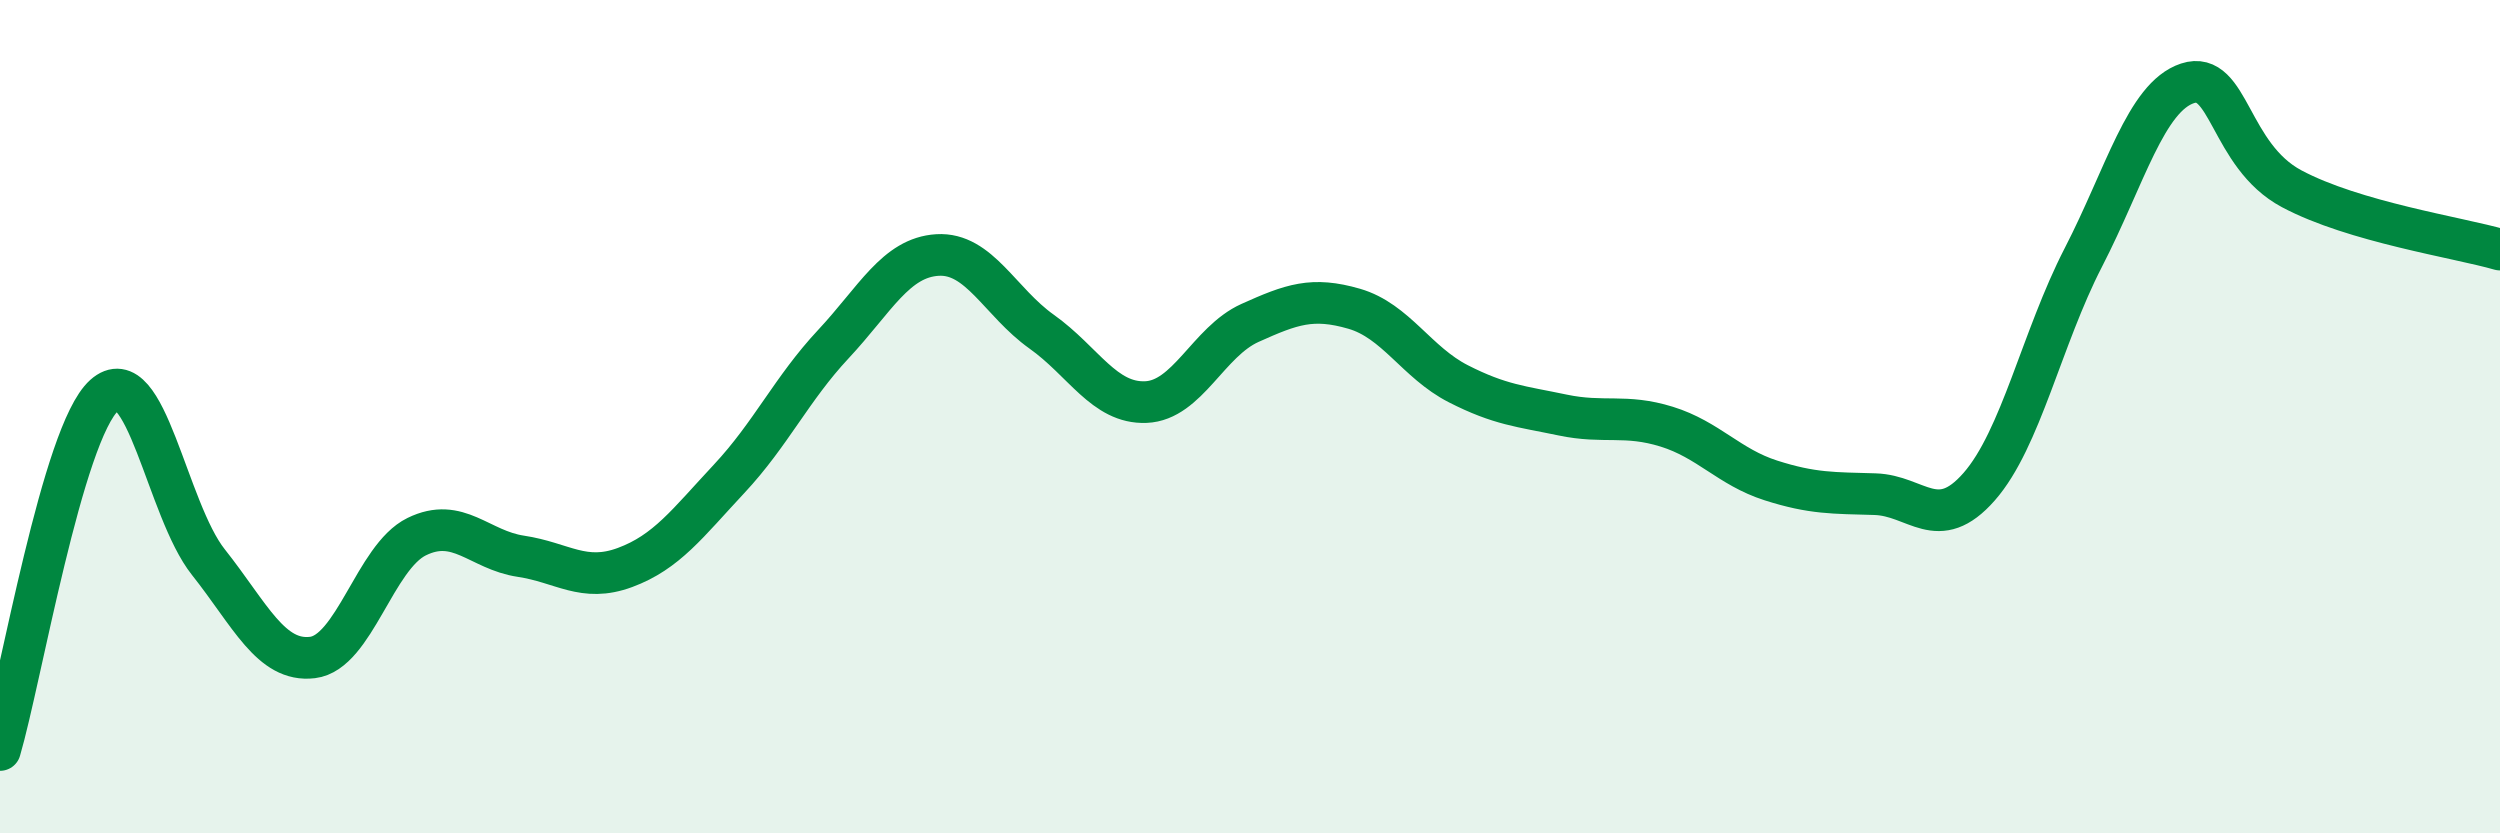
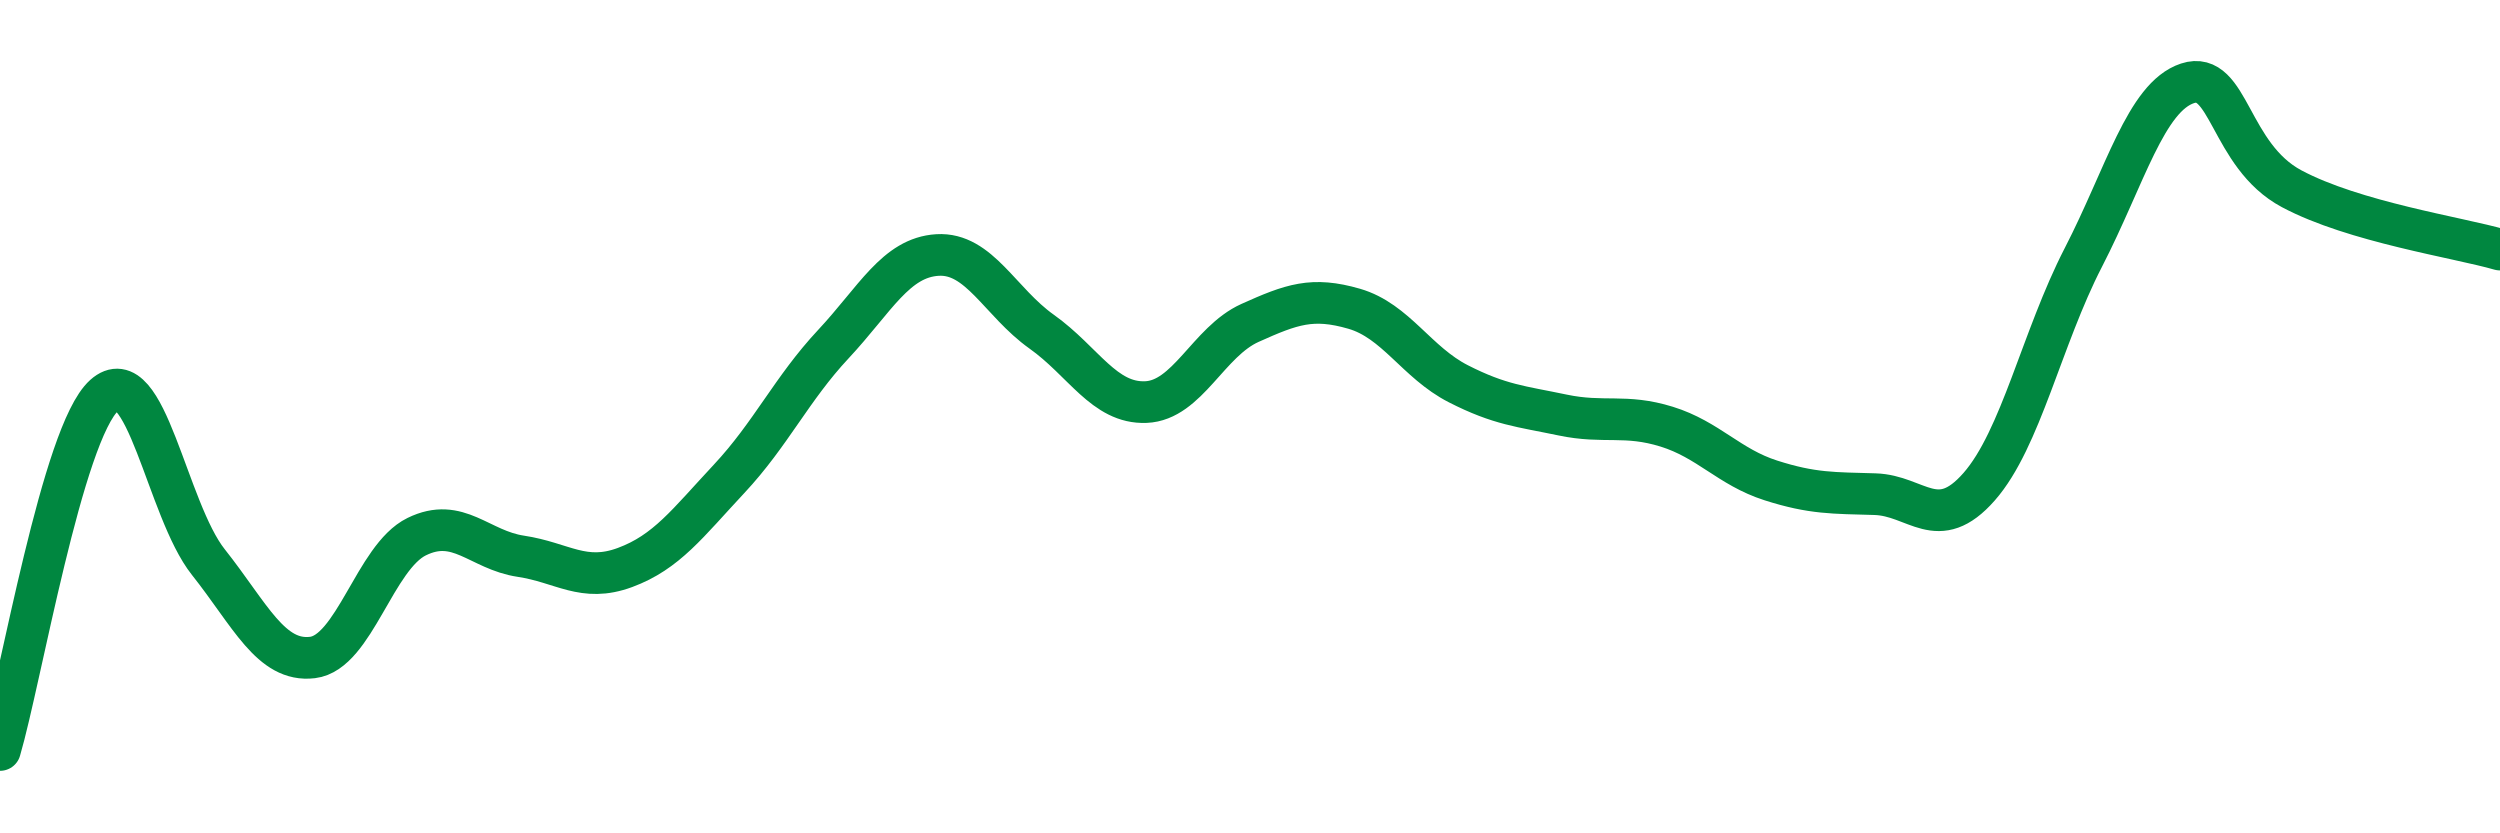
<svg xmlns="http://www.w3.org/2000/svg" width="60" height="20" viewBox="0 0 60 20">
-   <path d="M 0,18 C 0.5,16.3 1.5,10.39 2.5,9.49 C 3.5,8.59 4,12.23 5,13.49 C 6,14.75 6.5,15.9 7.5,15.78 C 8.5,15.66 9,13.37 10,12.88 C 11,12.39 11.5,13.2 12.5,13.35 C 13.5,13.5 14,13.99 15,13.62 C 16,13.25 16.5,12.56 17.5,11.49 C 18.5,10.42 19,9.33 20,8.26 C 21,7.19 21.5,6.18 22.5,6.12 C 23.5,6.06 24,7.25 25,7.96 C 26,8.67 26.5,9.69 27.5,9.65 C 28.5,9.61 29,8.2 30,7.75 C 31,7.3 31.5,7.12 32.5,7.41 C 33.5,7.7 34,8.7 35,9.21 C 36,9.72 36.5,9.75 37.5,9.96 C 38.5,10.17 39,9.93 40,10.24 C 41,10.55 41.5,11.21 42.5,11.53 C 43.5,11.85 44,11.83 45,11.86 C 46,11.89 46.5,12.82 47.5,11.68 C 48.5,10.54 49,8.12 50,6.18 C 51,4.24 51.5,2.33 52.5,2 C 53.5,1.67 53.5,3.73 55,4.53 C 56.5,5.33 59,5.7 60,5.99L60 20L0 20Z" fill="#008740" opacity="0.1" stroke-linecap="round" stroke-linejoin="round" />
  <path d="M 0,18 C 0.5,16.3 1.5,10.39 2.5,9.49 C 3.5,8.59 4,12.23 5,13.49 C 6,14.75 6.5,15.9 7.5,15.78 C 8.5,15.66 9,13.37 10,12.88 C 11,12.39 11.5,13.2 12.5,13.35 C 13.5,13.5 14,13.99 15,13.62 C 16,13.25 16.5,12.56 17.5,11.49 C 18.5,10.42 19,9.33 20,8.26 C 21,7.19 21.5,6.18 22.5,6.12 C 23.5,6.06 24,7.25 25,7.96 C 26,8.67 26.5,9.69 27.5,9.65 C 28.5,9.61 29,8.2 30,7.75 C 31,7.3 31.5,7.12 32.5,7.41 C 33.5,7.7 34,8.7 35,9.21 C 36,9.72 36.5,9.75 37.5,9.96 C 38.5,10.17 39,9.93 40,10.24 C 41,10.55 41.5,11.21 42.5,11.53 C 43.5,11.85 44,11.83 45,11.86 C 46,11.89 46.5,12.82 47.5,11.68 C 48.5,10.54 49,8.12 50,6.18 C 51,4.24 51.5,2.33 52.5,2 C 53.5,1.67 53.5,3.73 55,4.53 C 56.5,5.33 59,5.7 60,5.99" stroke="#008740" stroke-width="1" fill="none" stroke-linecap="round" stroke-linejoin="round" />
</svg>